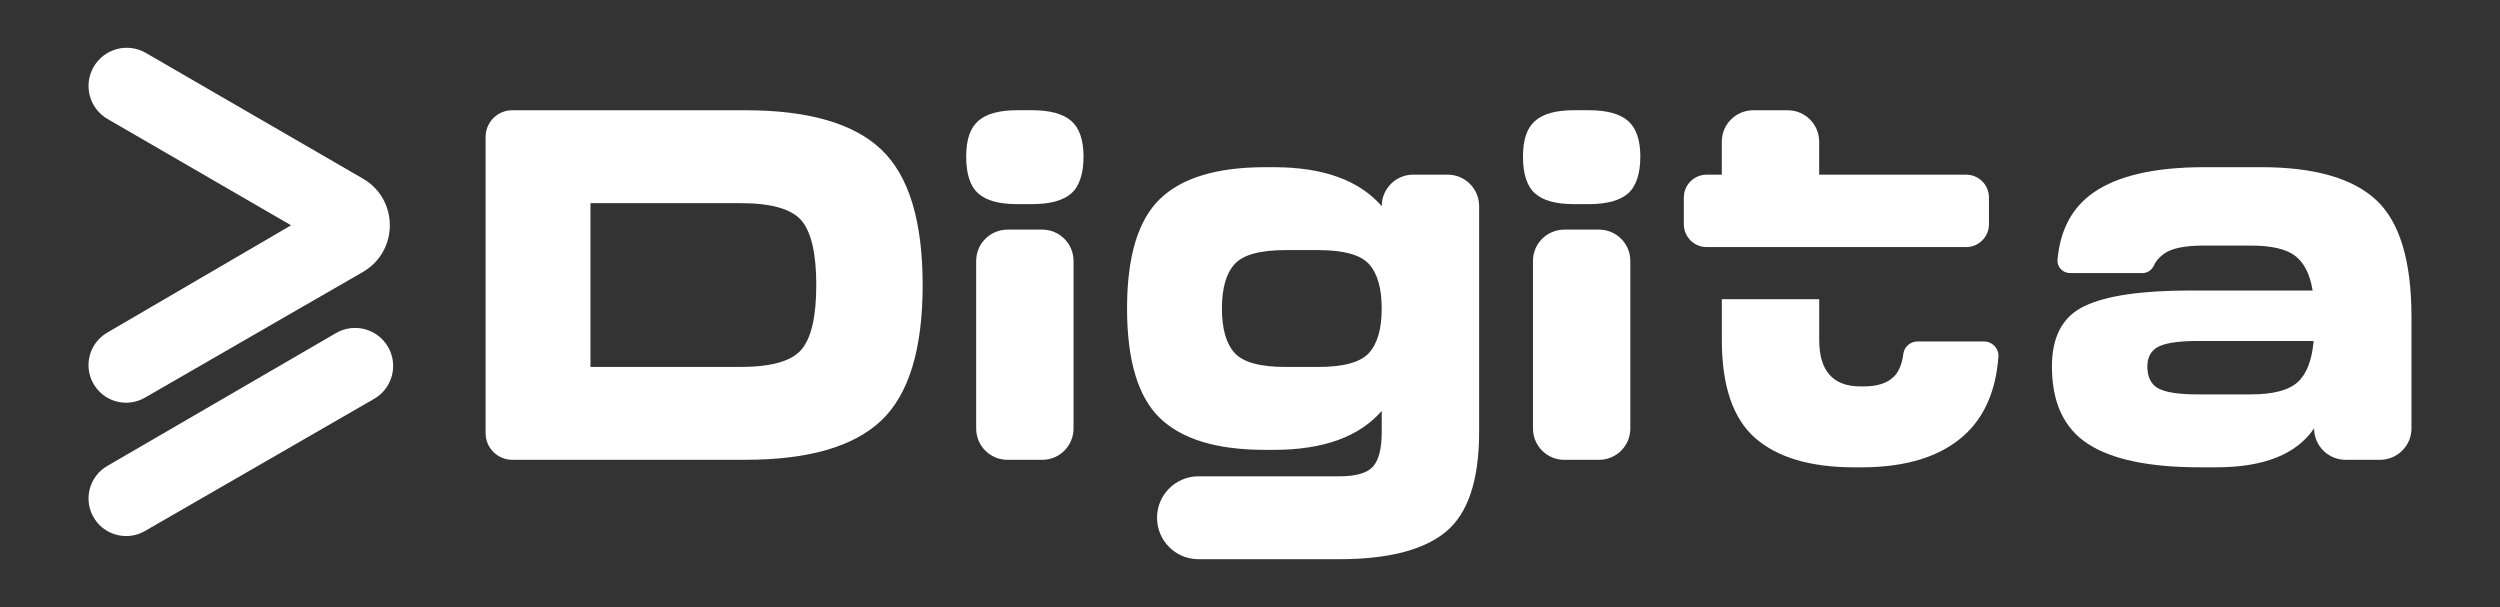
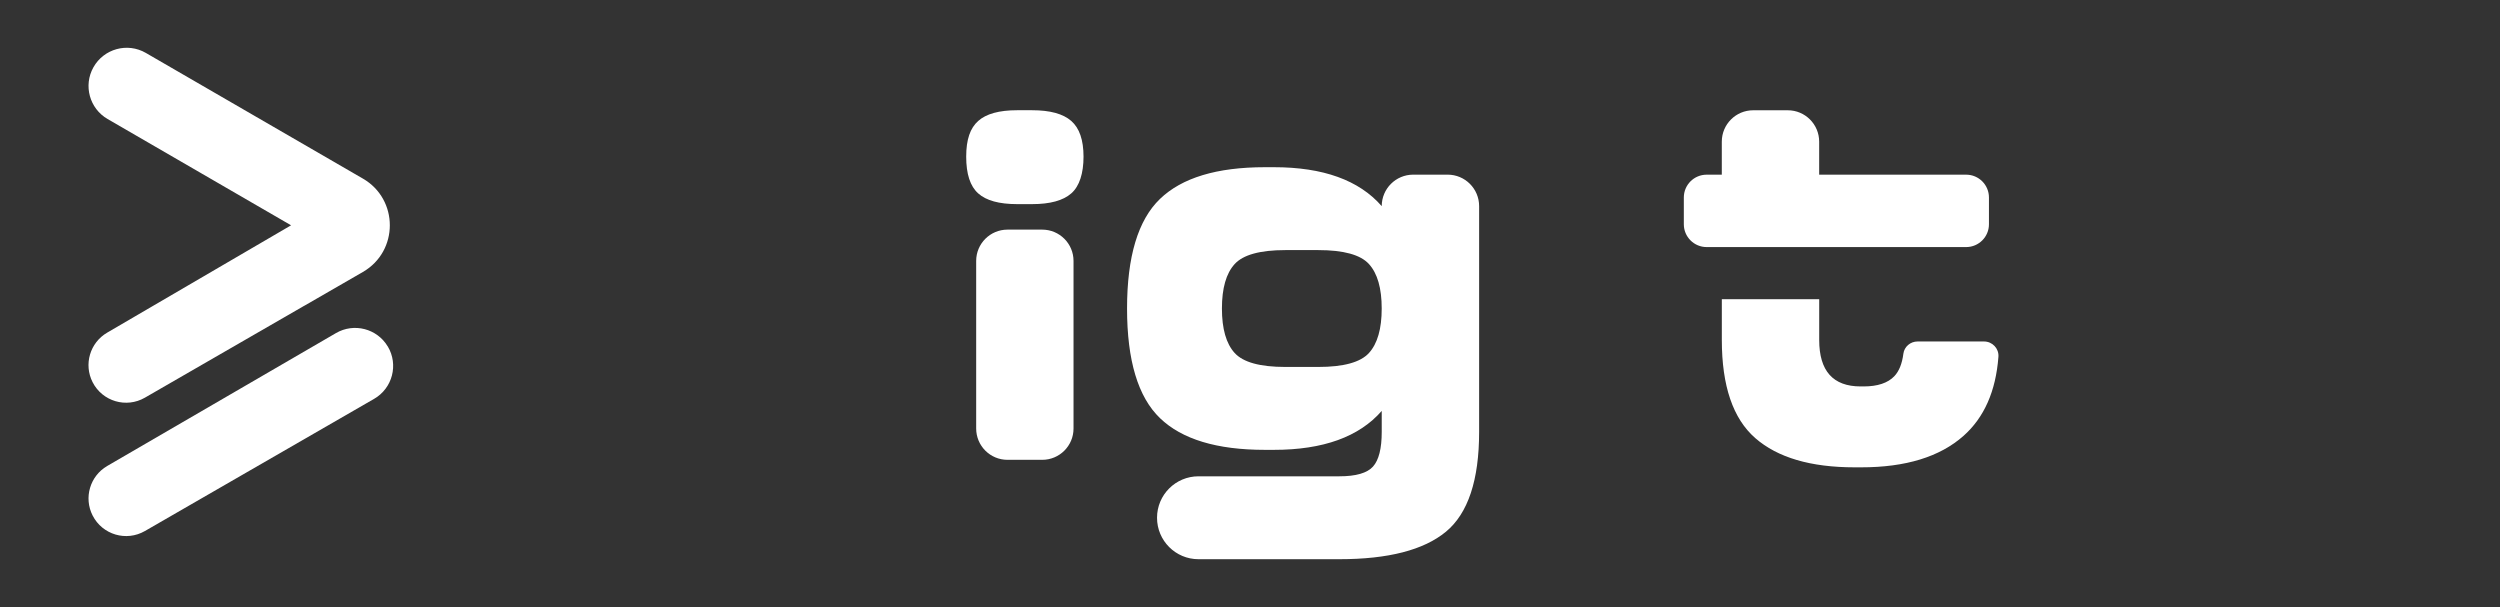
<svg xmlns="http://www.w3.org/2000/svg" id="Capa_1" viewBox="0 0 1000 242.79">
  <rect x="0" y="0" width="1000" height="242.79" fill="#333333" stroke="none" />
  <defs>
    <style>      .st0 {        fill: #fff;      }    </style>
  </defs>
  <g>
-     <path class="st0" d="M298.15,44.1c25.17,0,43.28,5.23,54.33,15.68,11.05,10.46,16.58,28.53,16.58,54.23s-5.53,43.78-16.58,54.23c-11.06,10.45-29.16,15.68-54.33,15.68h-93.25c-5.89,0-10.66-4.77-10.66-10.66V54.76c0-5.89,4.77-10.66,10.66-10.66h93.25ZM236.19,146.78h59.96c12.38,0,20.54-2.33,24.47-6.99,3.93-4.66,5.89-13.25,5.89-25.77s-1.97-21.11-5.89-25.77c-3.93-4.66-12.09-6.99-24.47-6.99h-59.96v65.52Z" />
    <path class="st0" d="M552.69,82.45h0c0-6.95,5.63-12.59,12.59-12.59h13.78c6.95,0,12.59,5.63,12.59,12.59v90.29c0,19.31-4.43,32.63-13.28,39.95-8.86,7.32-23.07,10.99-42.65,10.99h-56.33c-9.16,0-16.58-7.42-16.58-16.58h0c0-9.16,7.42-16.58,16.58-16.58h56.33c6.66,0,11.15-1.3,13.48-3.89,2.33-2.6,3.49-7.23,3.49-13.88v-8.39c-9.05,10.39-23.44,15.58-43.14,15.58h-3.6c-19.18,0-33.16-4.22-41.95-12.68-8.79-8.46-13.18-23.07-13.18-43.85s4.39-35.39,13.18-43.85c8.79-8.46,22.77-12.68,41.95-12.68h3.6c19.7,0,34.09,5.19,43.14,15.58ZM514.14,146.78h13.18c10.12,0,16.88-1.86,20.27-5.59,3.39-3.73,5.09-9.66,5.09-17.78s-1.7-14.05-5.09-17.78c-3.39-3.73-10.16-5.59-20.27-5.59h-13.18c-10.12,0-16.88,1.87-20.28,5.59-3.4,3.73-5.09,9.66-5.09,17.78s1.7,14.05,5.09,17.78c3.4,3.73,10.15,5.59,20.28,5.59Z" />
-     <path class="st0" d="M635.56,81.65h-5.99c-7.19,0-12.39-1.43-15.58-4.3-3.2-2.86-4.79-7.75-4.79-14.68s1.6-11.42,4.79-14.28c3.19-2.86,8.39-4.3,15.58-4.3h5.99c7.19,0,12.42,1.43,15.68,4.3,3.26,2.87,4.89,7.62,4.89,14.28s-1.63,11.82-4.89,14.68c-3.26,2.87-8.49,4.3-15.68,4.3ZM639.61,183.93h-13.9c-6.92,0-12.52-5.61-12.52-12.52v-67.04c0-6.92,5.61-12.52,12.52-12.52h13.9c6.92,0,12.52,5.61,12.52,12.52v67.04c0,6.92-5.61,12.52-12.52,12.52Z" />
    <path class="st0" d="M412.84,81.65h-5.99c-7.19,0-12.39-1.43-15.58-4.3-3.2-2.86-4.79-7.75-4.79-14.68s1.6-11.42,4.79-14.28c3.19-2.86,8.39-4.3,15.58-4.3h5.99c7.19,0,12.42,1.43,15.68,4.3,3.26,2.87,4.89,7.62,4.89,14.28s-1.63,11.82-4.89,14.68c-3.26,2.87-8.49,4.3-15.68,4.3ZM416.89,183.93h-13.9c-6.92,0-12.52-5.61-12.52-12.52v-67.04c0-6.92,5.61-12.52,12.52-12.52h13.9c6.92,0,12.52,5.61,12.52,12.52v67.04c0,6.92-5.61,12.52-12.52,12.52Z" />
-     <path class="st0" d="M881.9,66.87h22.57c21.17,0,36.49,4.36,45.94,13.08,9.45,8.73,14.18,24.34,14.18,46.84v44.55c0,6.95-5.63,12.58-12.58,12.58h-13.79c-6.95,0-12.58-5.63-12.58-12.58h0c-7.06,10.39-20.11,15.58-39.15,15.58h-6.59c-20.24,0-35.16-3.13-44.75-9.39-9.59-6.26-14.38-16.58-14.38-30.96,0-11.99,4.36-20.04,13.09-24.17,8.72-4.13,22.74-6.19,42.05-6.19h49.14c-1.07-6.52-3.4-11.15-6.99-13.88-3.59-2.73-9.52-4.1-17.78-4.1h-18.78c-7.72,0-13.08,1.13-16.08,3.4-1.86,1.4-3.14,2.91-3.84,4.51-.81,1.84-2.55,3.08-4.57,3.08h-29.05c-2.88,0-5.21-2.47-4.96-5.34,1.07-11.94,5.85-20.88,14.35-26.82,9.72-6.79,24.57-10.19,44.55-10.19ZM879.51,157.76h20.77c8.92,0,15.18-1.63,18.78-4.89,3.59-3.26,5.72-8.75,6.39-16.48h-45.94c-7.86,0-13.25.77-16.18,2.3-2.93,1.53-4.39,4.16-4.39,7.89,0,4.26,1.46,7.19,4.39,8.79,2.93,1.6,8.32,2.4,16.18,2.4Z" />
    <g>
-       <path class="st0" d="M688.72,98.83h-6.06c-5.04,0-9.13-4.09-9.13-9.12v-10.72c0-5.04,4.09-9.12,9.13-9.12h6.06v-13.2c0-6.94,5.62-12.56,12.56-12.56h13.83c6.94,0,12.56,5.62,12.56,12.56v13.2h58.79c5.04,0,9.12,4.09,9.12,9.12v10.72c0,5.04-4.09,9.12-9.12,9.12h-97.75Z" />
+       <path class="st0" d="M688.72,98.83h-6.06c-5.04,0-9.13-4.09-9.13-9.12v-10.72c0-5.04,4.09-9.12,9.13-9.12h6.06v-13.2c0-6.94,5.62-12.56,12.56-12.56h13.83c6.94,0,12.56,5.62,12.56,12.56v13.2h58.79c5.04,0,9.12,4.09,9.12,9.12v10.72c0,5.04-4.09,9.12-9.12,9.12Z" />
      <path class="st0" d="M793.62,136.59h-26.6c-2.84,0-5.31,2.08-5.67,4.89-.51,4-1.72,7-3.61,8.99-2.6,2.73-6.69,4.1-12.28,4.1h-1.2c-11.05,0-16.58-6.19-16.58-18.58v-16.3h-38.95v16.3c0,18.38,4.46,31.46,13.38,39.25,8.92,7.79,22.17,11.69,39.75,11.69h2.6c17.84,0,31.49-4.2,40.95-12.59,8.27-7.34,12.92-17.88,13.96-31.63.25-3.31-2.43-6.12-5.75-6.12Z" />
    </g>
  </g>
  <g>
    <path class="st0" d="M155.11,138.6c-4.26-7.16-13.5-9.56-20.71-5.37l-91.53,53.17c-6.88,4.02-9.44,12.71-5.82,19.81h0c3.91,7.68,13.45,10.51,20.92,6.2l91.68-52.87c7.35-4.24,9.81-13.67,5.47-20.95h0Z" />
    <path class="st0" d="M145.14,71.43l-3.75-2.17L58.34,21.17c-7.37-4.27-16.8-1.68-20.97,5.74-4.09,7.28-1.57,16.5,5.66,20.69l73.4,42.52-73.57,42.94c-6.88,4.02-9.44,12.71-5.82,19.81,3.91,7.68,13.45,10.51,20.92,6.2l63.97-36.9c-.13.08-.26.17-.4.25l23.62-13.63c7.19-4.15,10.78-11.41,10.78-18.68,0-7.26-3.59-14.53-10.78-18.68Z" />
  </g>
</svg>